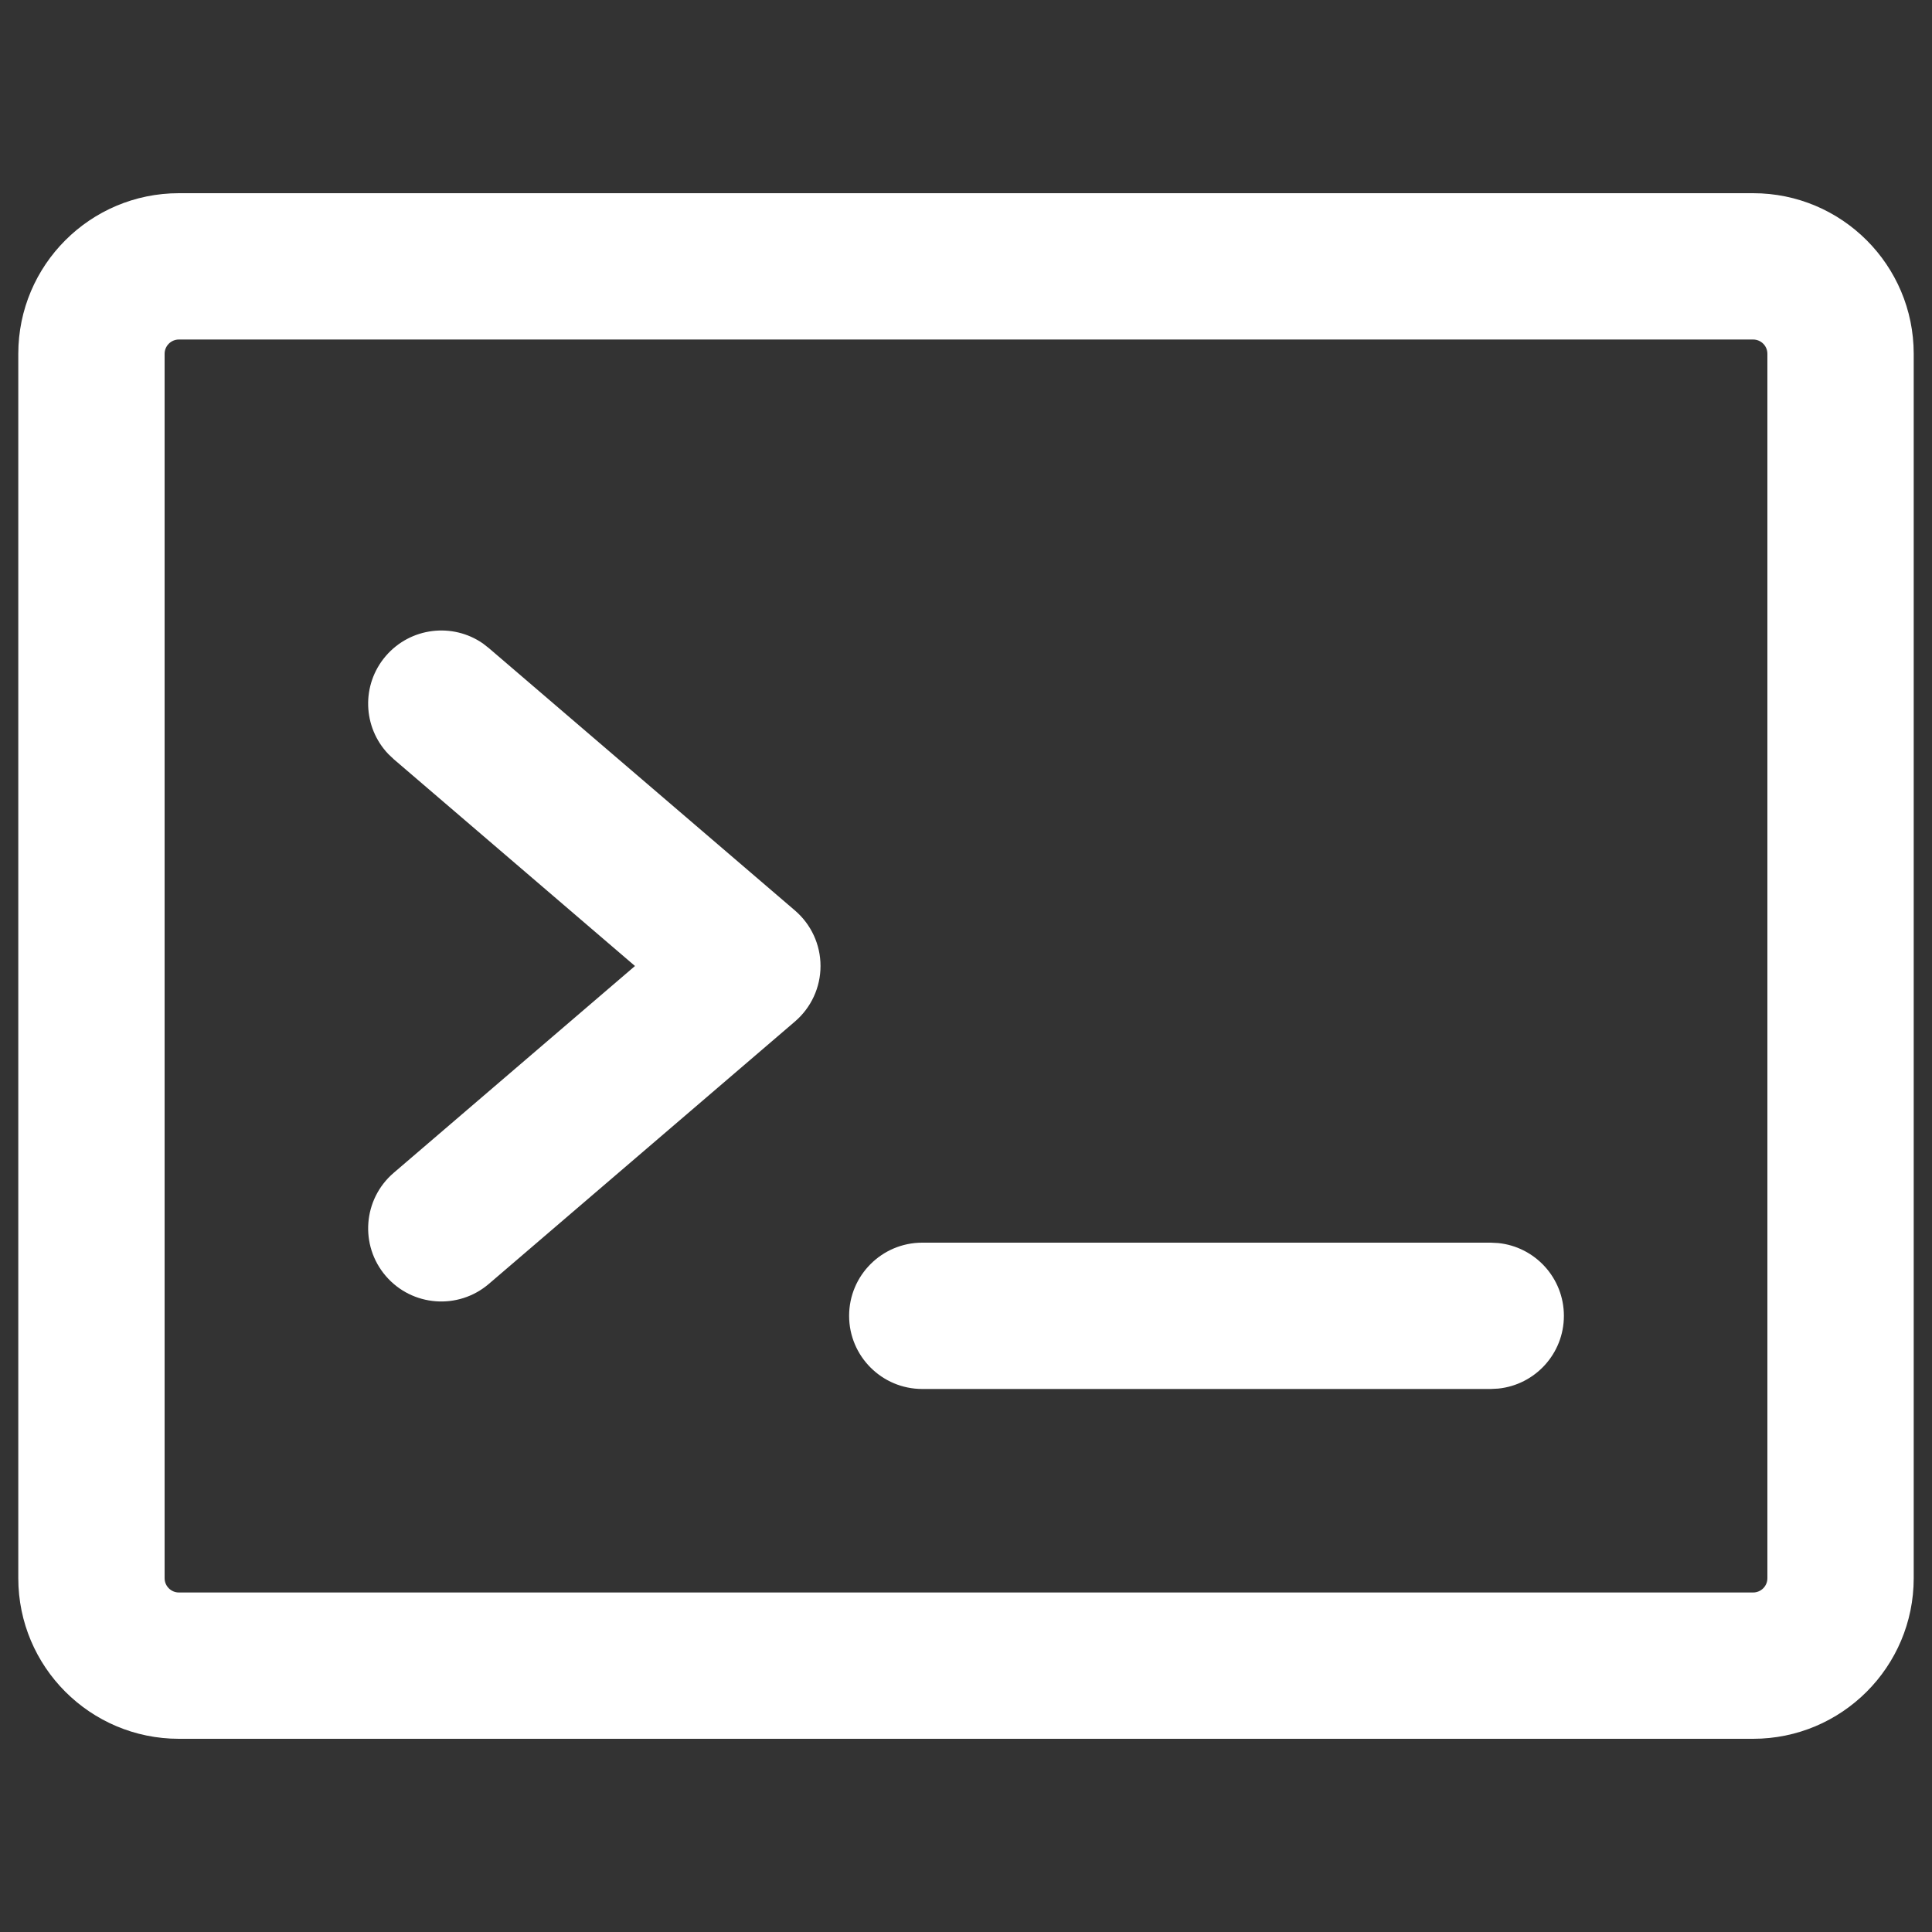
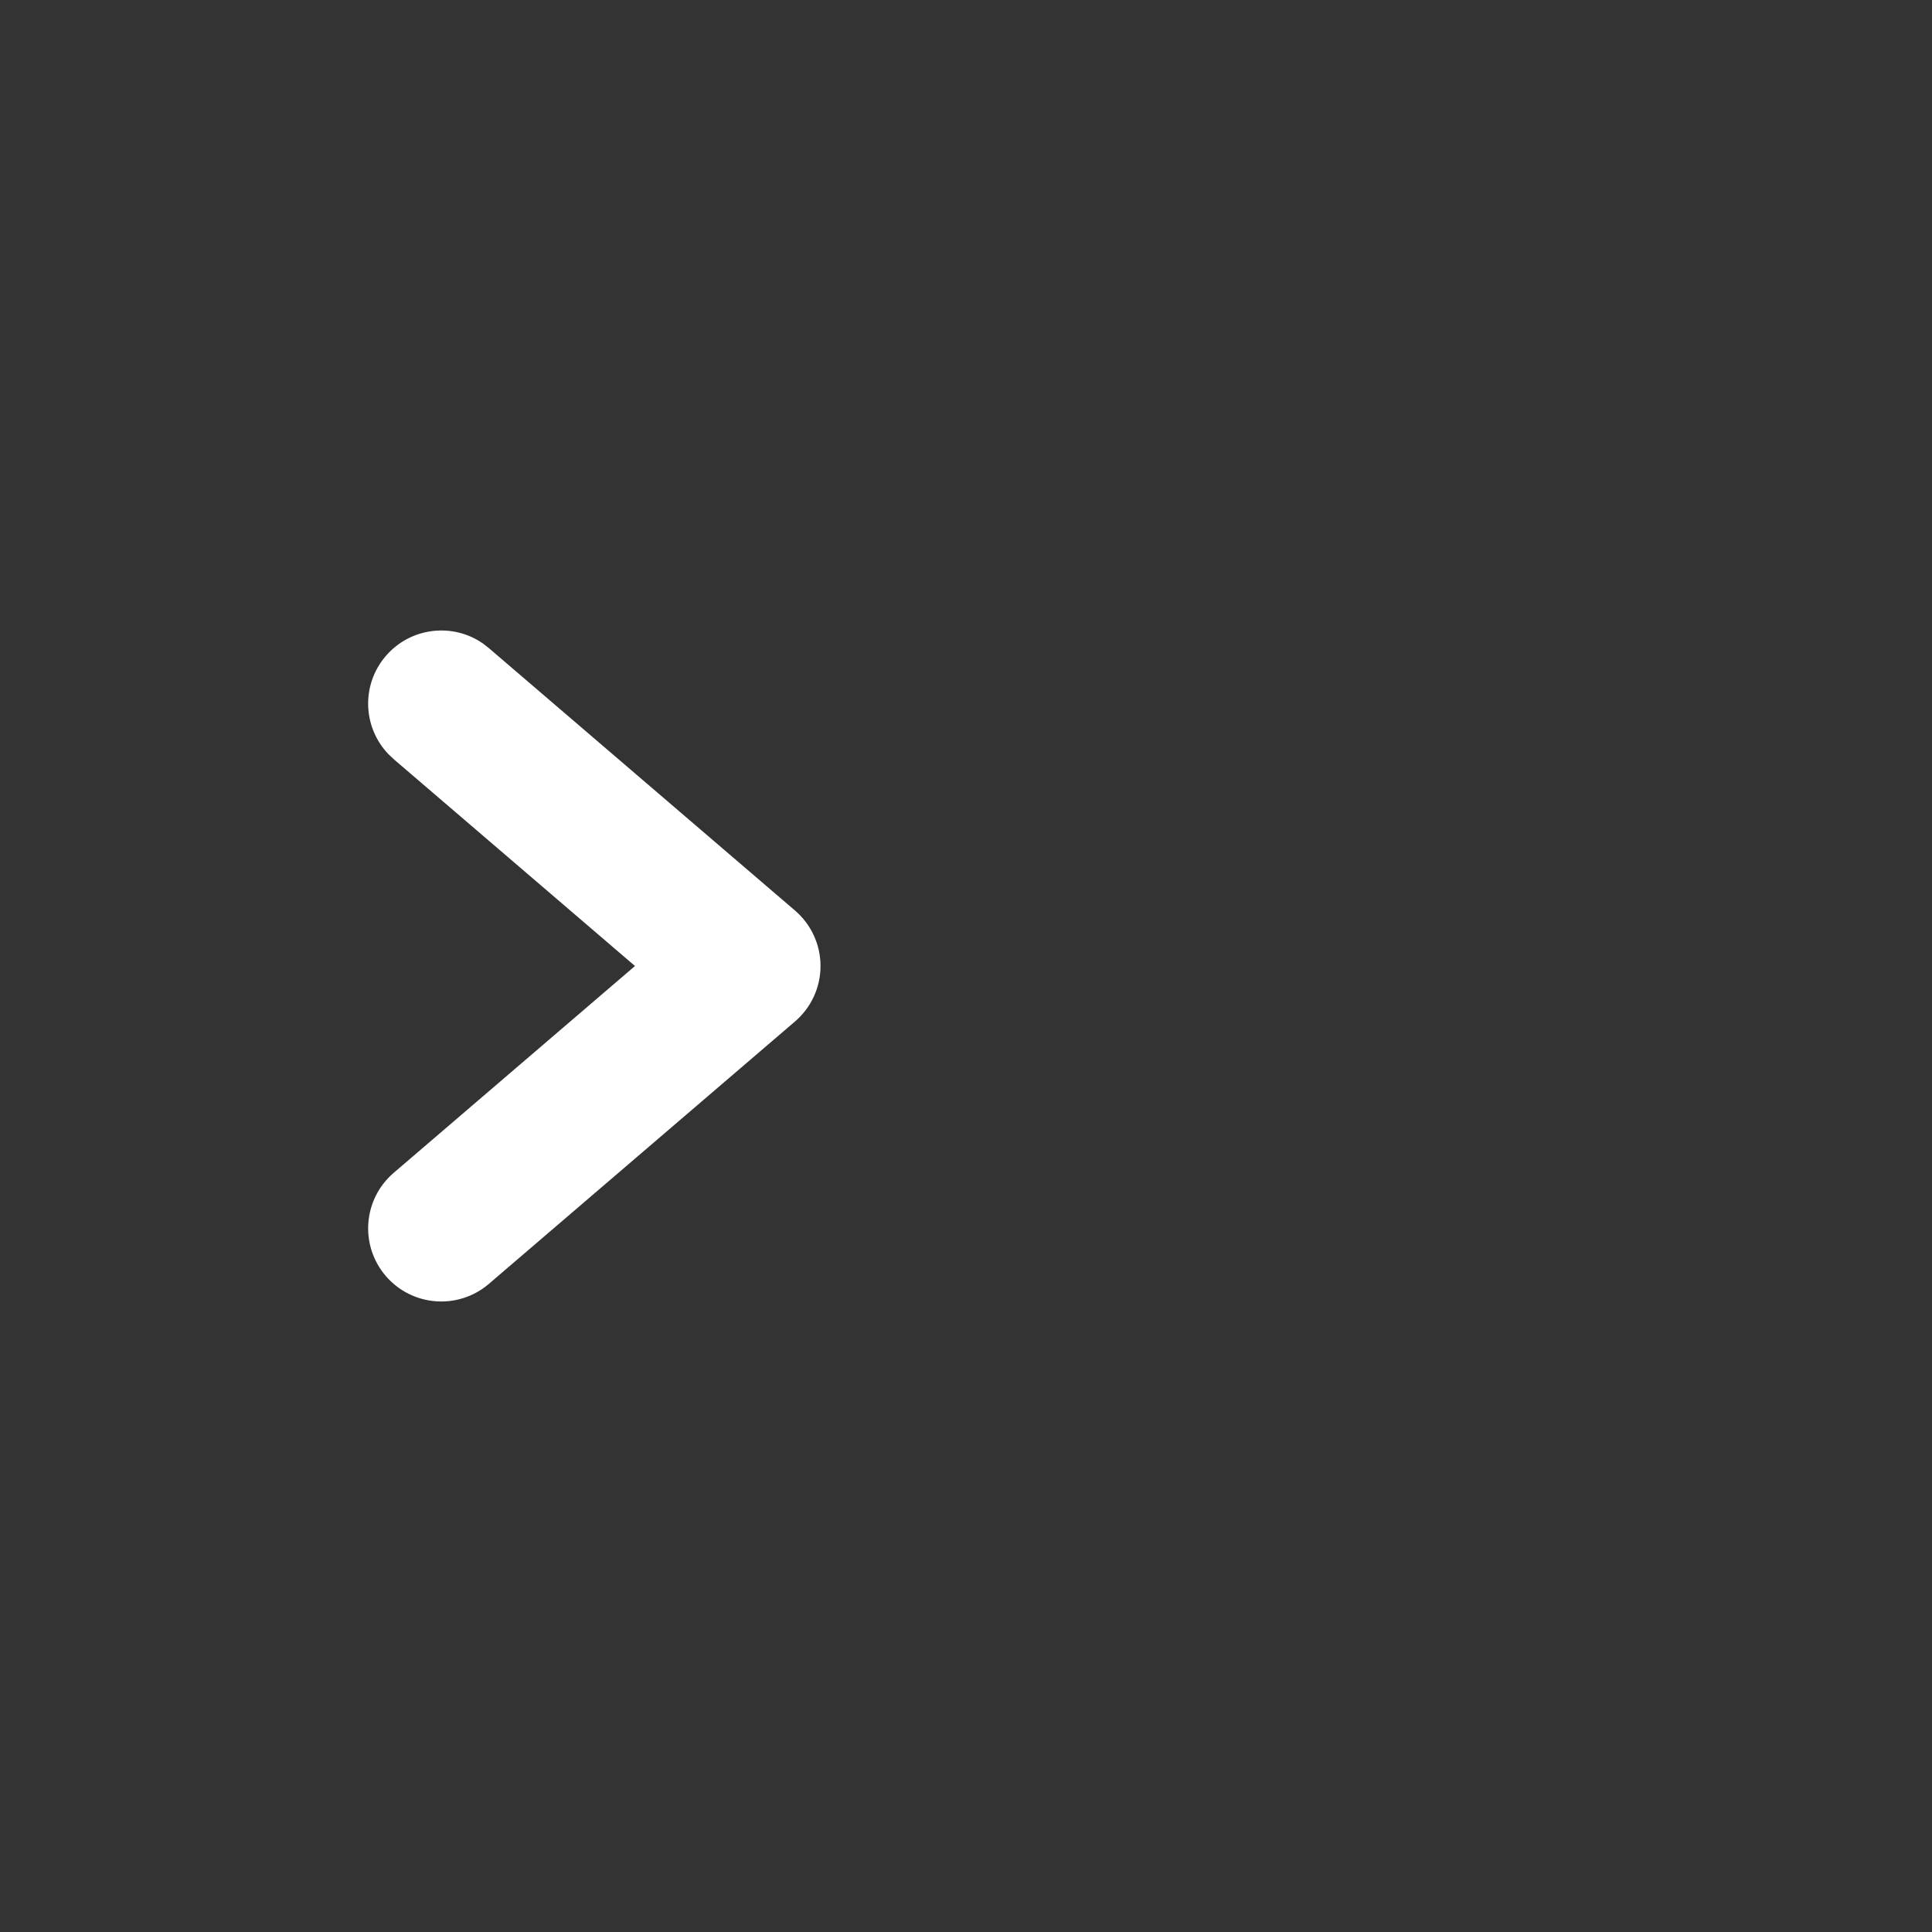
<svg xmlns="http://www.w3.org/2000/svg" width="30" height="30" viewBox="0 0 30 30" fill="none">
  <rect x="0" y="0" width="30" height="30" fill="#333333" stroke="none" />
-   <path d="M27.444 5.494C27.444 5.371 27.345 5.272 27.222 5.272H2.778C2.656 5.272 2.556 5.371 2.556 5.494V24.506C2.556 24.629 2.656 24.728 2.778 24.728H27.222C27.345 24.728 27.444 24.629 27.444 24.506V5.494ZM29.716 24.506C29.716 25.883 28.599 27 27.222 27H2.778C1.401 27 0.284 25.883 0.284 24.506V5.494C0.284 4.117 1.401 3 2.778 3H27.222C28.599 3 29.716 4.117 29.716 5.494V24.506Z" fill="white" />
  <path d="M5.99 10.187C6.373 9.741 7.027 9.664 7.499 9.992L7.591 10.064L12.344 14.138C12.596 14.354 12.741 14.668 12.741 15C12.741 15.332 12.596 15.646 12.344 15.862L7.591 19.936C7.115 20.344 6.398 20.289 5.99 19.813C5.582 19.337 5.637 18.62 6.113 18.212L9.86 15L6.113 11.788L6.029 11.708C5.632 11.291 5.607 10.634 5.99 10.187Z" fill="white" />
-   <path d="M23.148 19.296L23.264 19.302C23.837 19.36 24.284 19.844 24.284 20.432C24.284 21.02 23.837 21.504 23.264 21.562L23.148 21.568H14.321C13.694 21.568 13.185 21.059 13.185 20.432C13.185 19.805 13.694 19.296 14.321 19.296H23.148Z" fill="white" />
</svg>